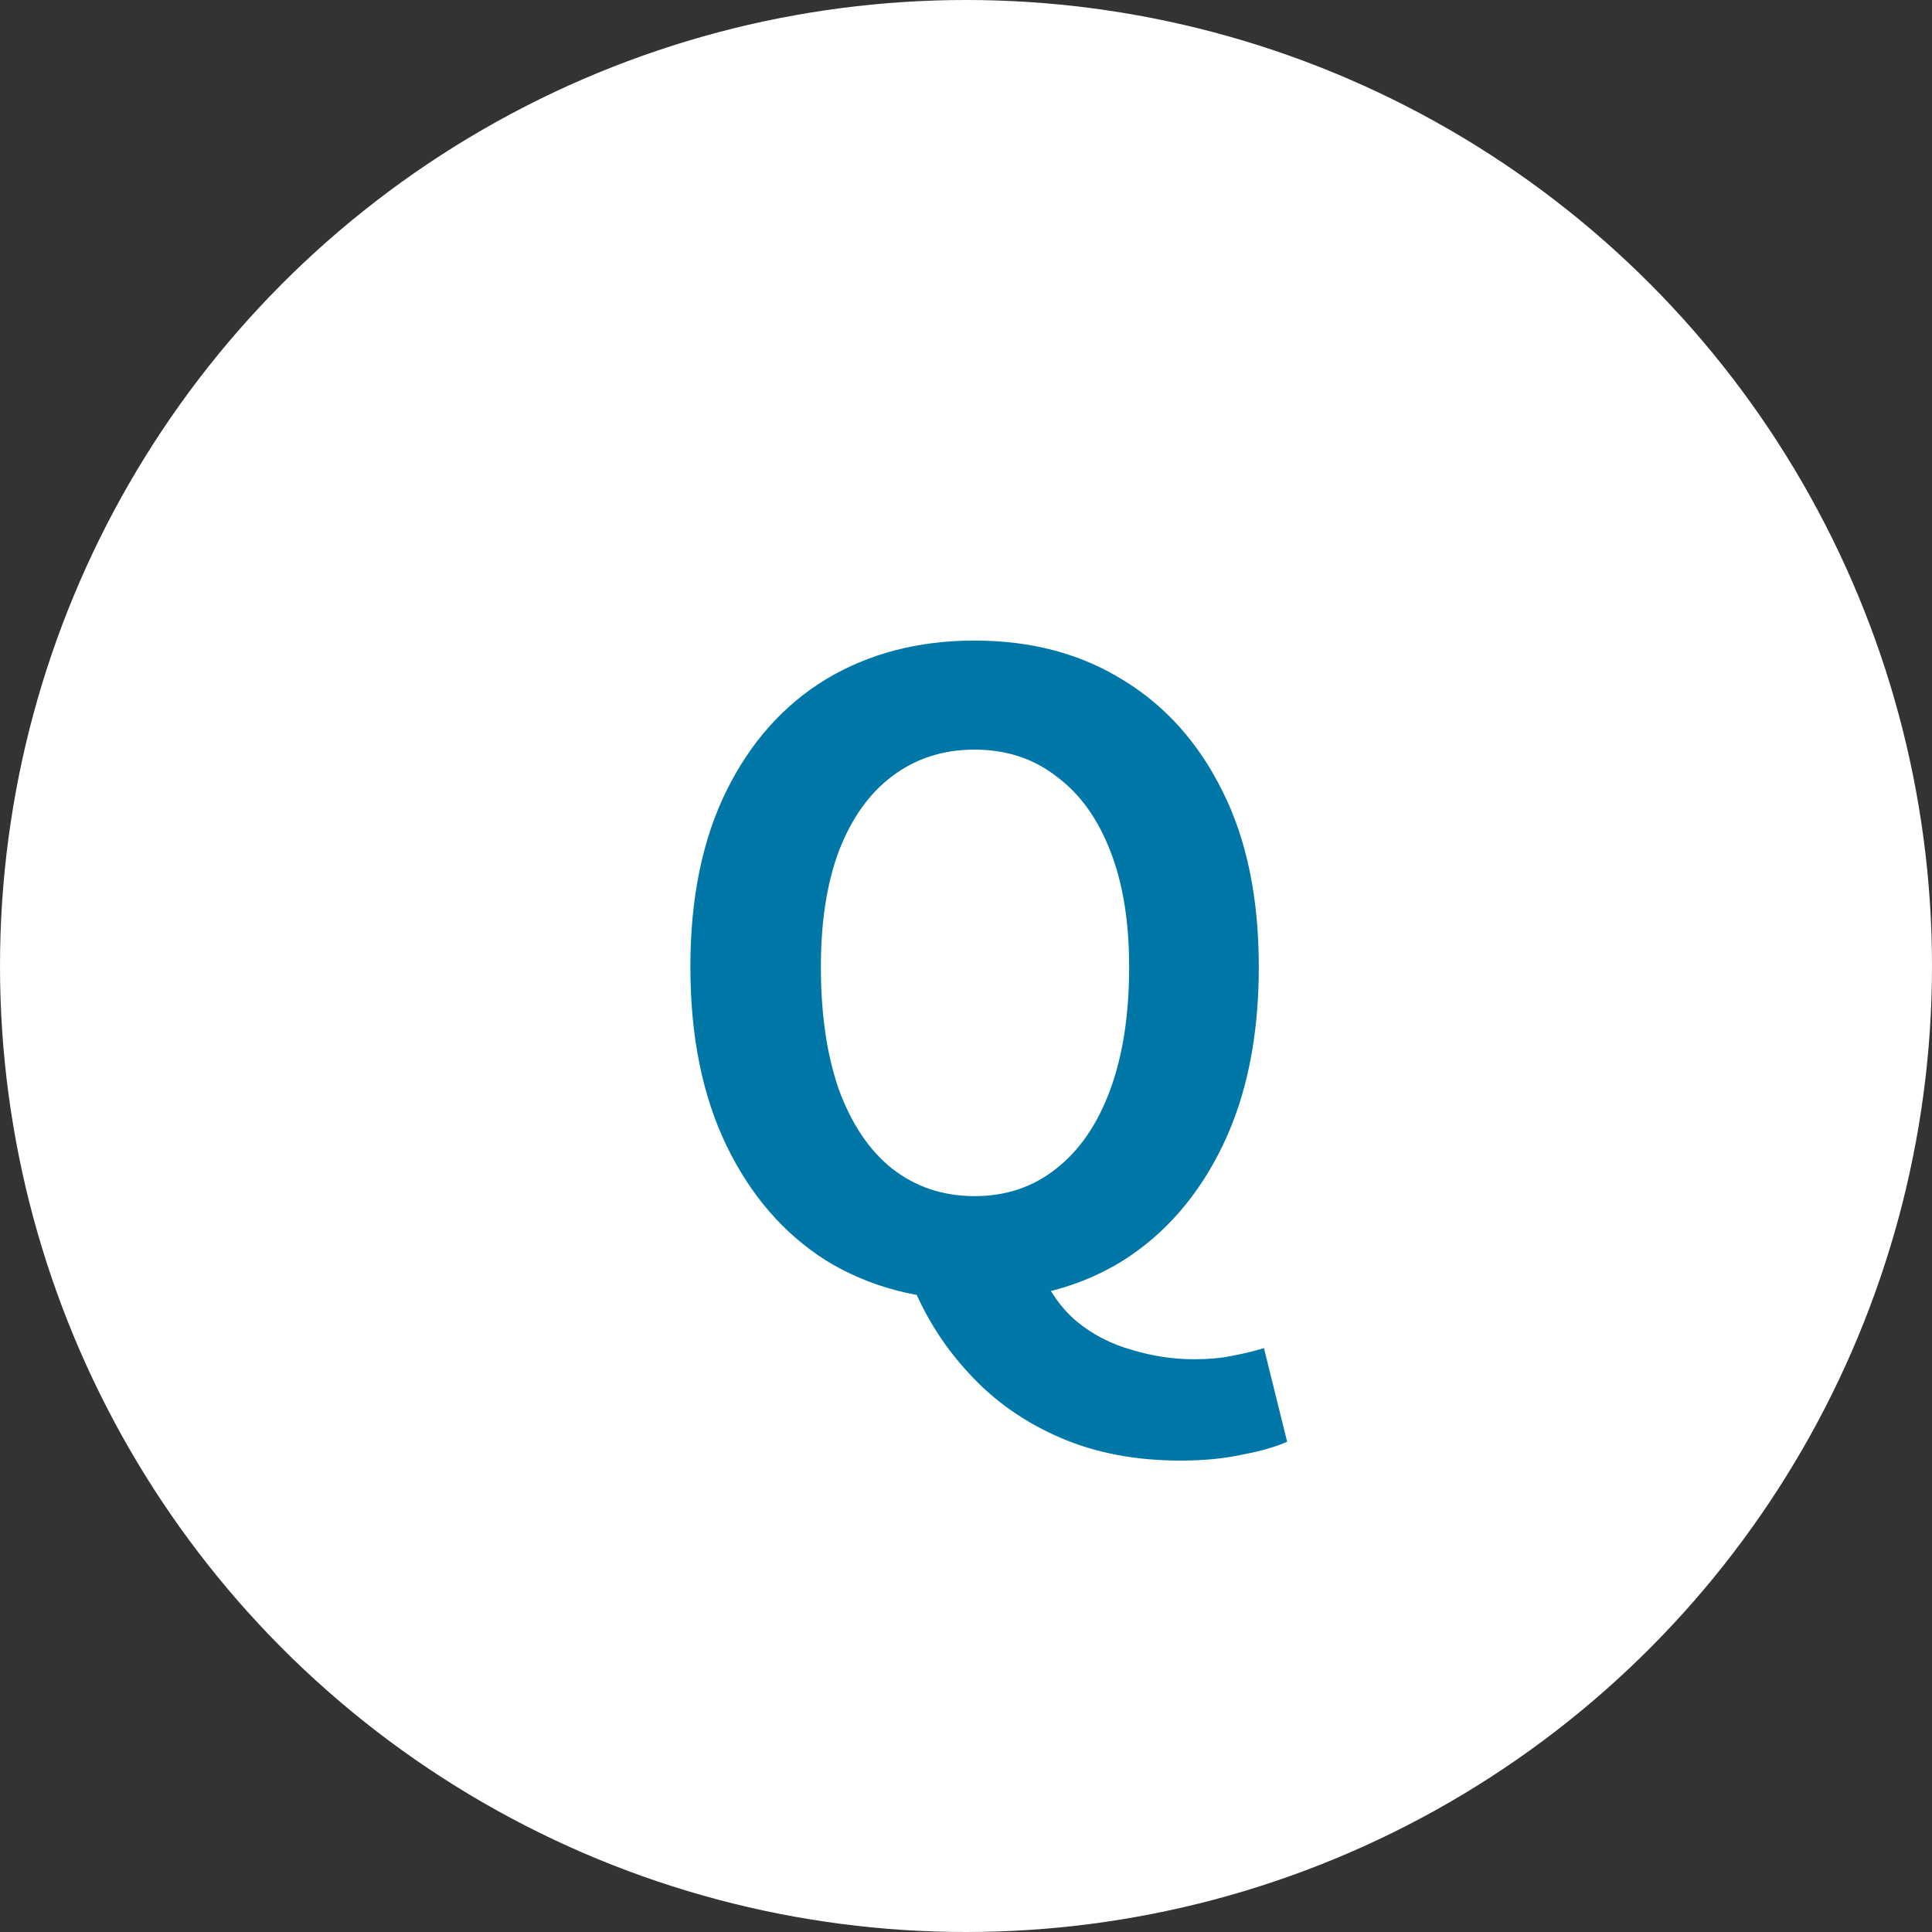
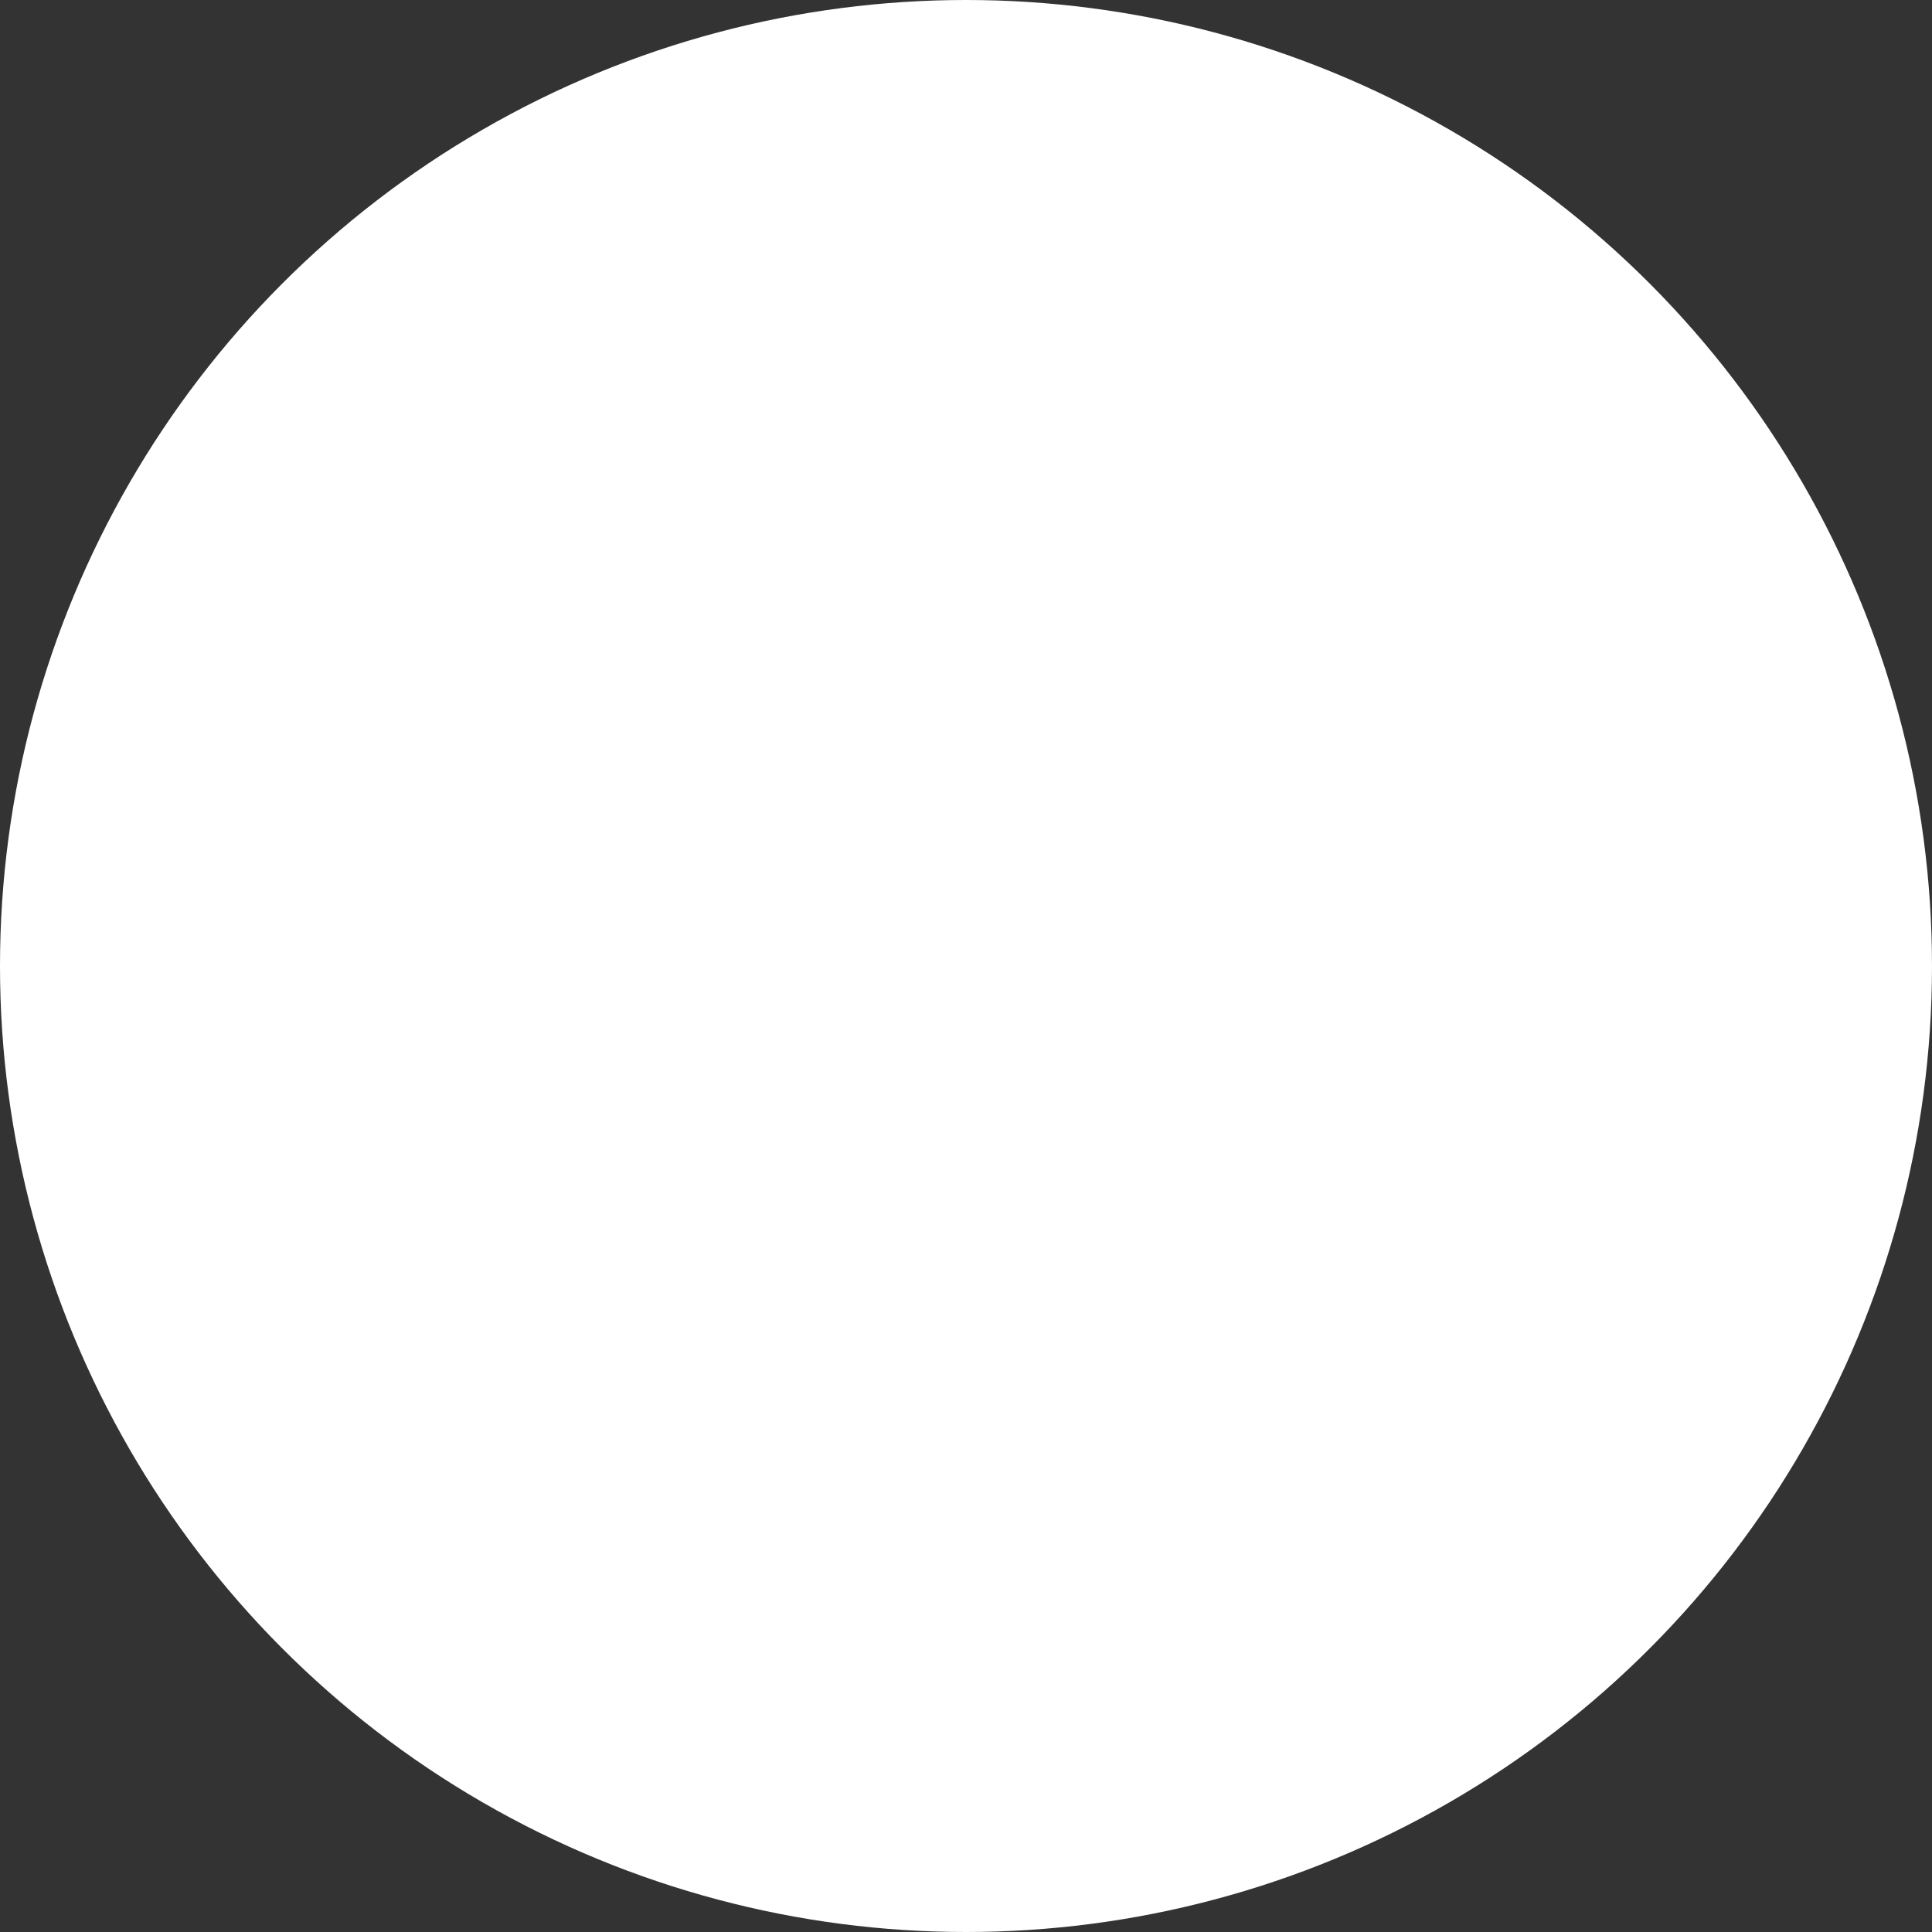
<svg xmlns="http://www.w3.org/2000/svg" width="36" height="36" viewBox="0 0 36 36" fill="none">
  <rect x="0" y="0" width="36" height="36" fill="#333333" stroke="none" />
  <circle cx="18" cy="18" r="18" fill="white" />
-   <path d="M18.16 24.224C17.115 24.224 16.192 23.979 15.392 23.488C14.603 22.987 13.984 22.272 13.536 21.344C13.088 20.416 12.864 19.307 12.864 18.016C12.864 16.736 13.088 15.643 13.536 14.736C13.984 13.829 14.603 13.136 15.392 12.656C16.192 12.176 17.115 11.936 18.16 11.936C19.216 11.936 20.139 12.181 20.928 12.672C21.717 13.152 22.336 13.845 22.784 14.752C23.232 15.648 23.456 16.736 23.456 18.016C23.456 19.307 23.232 20.416 22.784 21.344C22.336 22.272 21.717 22.987 20.928 23.488C20.139 23.979 19.216 24.224 18.16 24.224ZM18.16 22.288C18.747 22.288 19.253 22.117 19.68 21.776C20.117 21.435 20.453 20.944 20.688 20.304C20.923 19.664 21.04 18.901 21.04 18.016C21.04 17.173 20.923 16.453 20.688 15.856C20.453 15.248 20.117 14.784 19.68 14.464C19.253 14.133 18.747 13.968 18.16 13.968C17.573 13.968 17.061 14.133 16.624 14.464C16.197 14.784 15.867 15.248 15.632 15.856C15.408 16.453 15.296 17.173 15.296 18.016C15.296 18.901 15.408 19.664 15.632 20.304C15.867 20.944 16.197 21.435 16.624 21.776C17.061 22.117 17.573 22.288 18.16 22.288ZM22 27.216C21.157 27.216 20.405 27.072 19.744 26.784C19.083 26.496 18.523 26.101 18.064 25.6C17.605 25.109 17.248 24.549 16.992 23.92L19.392 23.68C19.552 24.064 19.776 24.379 20.064 24.624C20.363 24.869 20.704 25.045 21.088 25.152C21.472 25.269 21.861 25.328 22.256 25.328C22.512 25.328 22.747 25.307 22.96 25.264C23.184 25.221 23.381 25.173 23.552 25.12L23.984 26.864C23.771 26.96 23.493 27.04 23.152 27.104C22.811 27.179 22.427 27.216 22 27.216Z" fill="#0077A7" />
</svg>